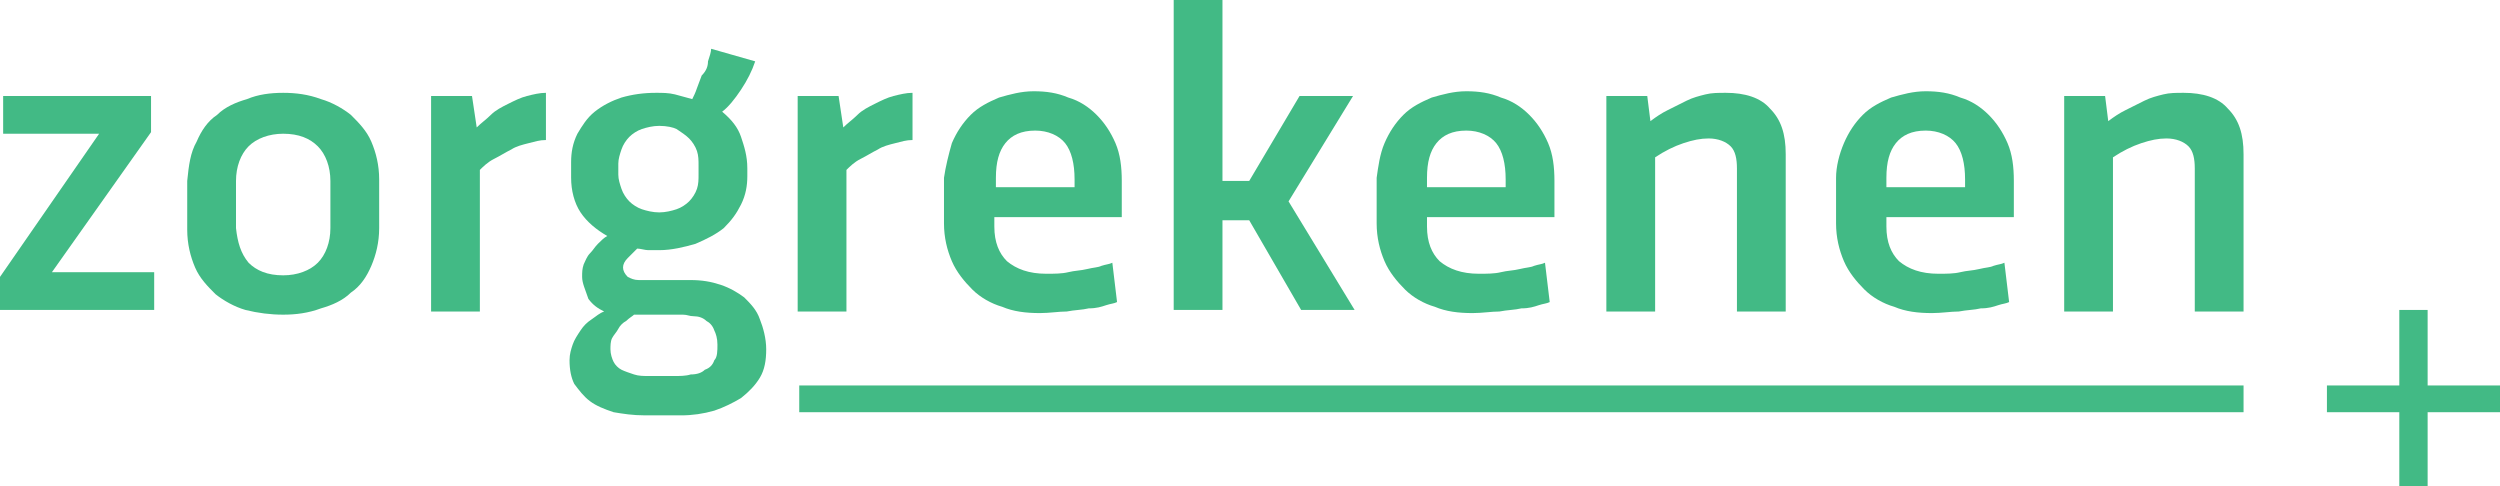
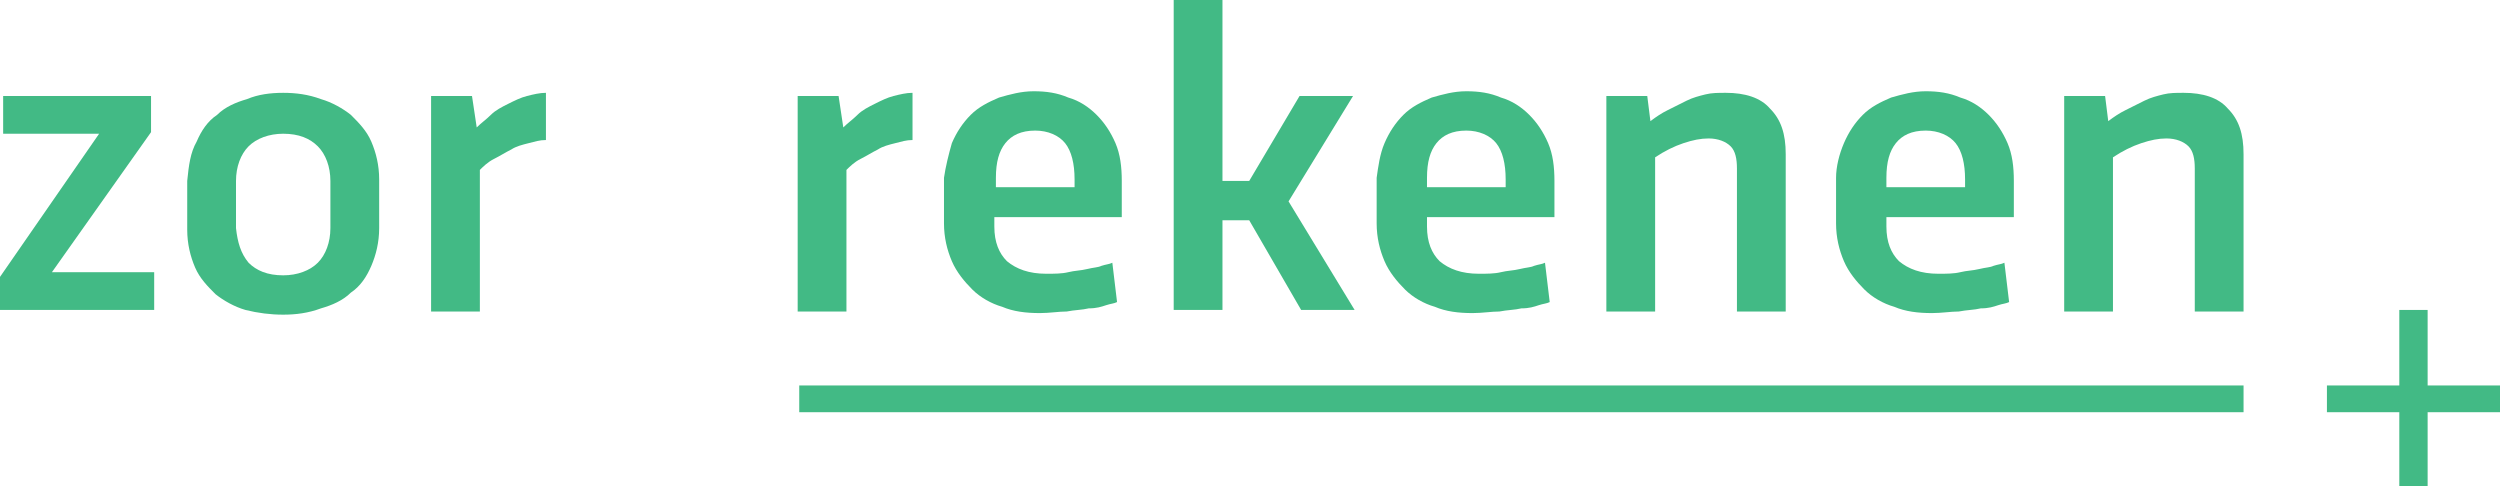
<svg xmlns="http://www.w3.org/2000/svg" xmlns:xlink="http://www.w3.org/1999/xlink" version="1.1" id="Laag_1" x="0px" y="0px" viewBox="0 0 158.9 30.9" style="enable-background:new 0 0 158.9 30.9;" xml:space="preserve">
  <style type="text/css">
	.st0{fill:#42BA85;}
	.st1{clip-path:url(#SVGID_2_);fill:#42BA85;}
	.st2{clip-path:url(#SVGID_4_);fill:#42BA85;}
</style>
  <polygon class="st0" points="152.5,19.7 152.5,24.5 147.9,24.5 147.9,26.2 152.5,26.2 152.5,30.9 154.3,30.9 154.3,26.2 158.9,26.2   158.9,24.5 154.3,24.5 154.3,19.7 " />
  <rect x="50.8" y="24.5" class="st0" width="91.8" height="1.7" />
  <polygon class="st0" points="0.2,6.1 0.2,8.5 6.3,8.5 0,17.6 0,19.7 9.8,19.7 9.8,17.3 3.3,17.3 9.6,8.4 9.6,6.1 " />
  <g>
    <defs>
      <rect id="SVGID_1_" y="0" width="158.9" height="30.9" />
    </defs>
    <clipPath id="SVGID_2_">
      <use xlink:href="#SVGID_1_" style="overflow:visible;" />
    </clipPath>
    <path class="st1" d="M15.8,16.7c0.5,0.5,1.2,0.8,2.2,0.8c0.9,0,1.7-0.3,2.2-0.8c0.5-0.5,0.8-1.3,0.8-2.2v-3c0-0.9-0.3-1.7-0.8-2.2   c-0.5-0.5-1.2-0.8-2.2-0.8c-0.9,0-1.7,0.3-2.2,0.8c-0.5,0.5-0.8,1.3-0.8,2.2v3C15.1,15.4,15.3,16.1,15.8,16.7 M12.5,9   c0.3-0.7,0.7-1.3,1.3-1.7c0.5-0.5,1.2-0.8,1.9-1C16.4,6,17.2,5.9,18,5.9c0.8,0,1.6,0.1,2.4,0.4c0.7,0.2,1.4,0.6,1.9,1   c0.5,0.5,1,1,1.3,1.7c0.3,0.7,0.5,1.5,0.5,2.4v3.1c0,0.9-0.2,1.7-0.5,2.4c-0.3,0.7-0.7,1.3-1.3,1.7c-0.5,0.5-1.2,0.8-1.9,1   C19.6,19.9,18.8,20,18,20c-0.8,0-1.6-0.1-2.4-0.3c-0.7-0.2-1.4-0.6-1.9-1c-0.5-0.5-1-1-1.3-1.7c-0.3-0.7-0.5-1.5-0.5-2.4v-3.1   C12,10.5,12.1,9.7,12.5,9" />
    <path class="st1" d="M30.3,8.1c0.3-0.3,0.6-0.5,0.9-0.8c0.3-0.3,0.7-0.5,1.1-0.7c0.4-0.2,0.8-0.4,1.2-0.5c0.4-0.1,0.8-0.2,1.2-0.2   l0,3c-0.4,0-0.7,0.1-1.1,0.2c-0.4,0.1-0.8,0.2-1.1,0.4c-0.4,0.2-0.7,0.4-1.1,0.6s-0.7,0.5-0.9,0.7v9h-3.1V6.1h2.6L30.3,8.1z" />
-     <path class="st1" d="M39.5,12c0.1,0.3,0.3,0.6,0.5,0.8s0.5,0.4,0.8,0.5c0.3,0.1,0.7,0.2,1.1,0.2c0.4,0,0.8-0.1,1.1-0.2   c0.3-0.1,0.6-0.3,0.8-0.5c0.2-0.2,0.4-0.5,0.5-0.8c0.1-0.3,0.1-0.6,0.1-0.9v-0.6c0-0.3,0-0.6-0.1-0.9c-0.1-0.3-0.3-0.6-0.5-0.8   c-0.2-0.2-0.5-0.4-0.8-0.6C42.8,8.1,42.4,8,41.9,8c-0.4,0-0.8,0.1-1.1,0.2c-0.3,0.1-0.6,0.3-0.8,0.5c-0.2,0.2-0.4,0.5-0.5,0.8   c-0.1,0.3-0.2,0.6-0.2,0.9v0.7C39.3,11.4,39.4,11.7,39.5,12 M39.8,20.4c-0.2,0.1-0.4,0.3-0.5,0.5c-0.1,0.2-0.3,0.4-0.4,0.6   c-0.1,0.2-0.1,0.5-0.1,0.7c0,0.3,0.1,0.6,0.2,0.8c0.1,0.2,0.3,0.4,0.5,0.5c0.2,0.1,0.5,0.2,0.8,0.3c0.3,0.1,0.6,0.1,1,0.1h1.5   c0.4,0,0.8,0,1.1-0.1c0.4,0,0.7-0.1,0.9-0.3c0.3-0.1,0.5-0.3,0.6-0.6c0.2-0.2,0.2-0.6,0.2-1c0-0.4-0.1-0.7-0.2-0.9   c-0.1-0.3-0.3-0.5-0.5-0.6c-0.2-0.2-0.5-0.3-0.8-0.3S43.7,20,43.4,20h-3.1C40.2,20.1,40,20.2,39.8,20.4 M47.1,5.7   c-0.4,0.6-0.8,1.1-1.2,1.4c0.6,0.5,1,1,1.2,1.6c0.2,0.6,0.4,1.2,0.4,2v0.5c0,0.6-0.1,1.2-0.4,1.8c-0.3,0.6-0.6,1-1.1,1.5   c-0.5,0.4-1.1,0.7-1.8,1c-0.7,0.2-1.5,0.4-2.3,0.4c-0.3,0-0.5,0-0.7,0c-0.2,0-0.5-0.1-0.7-0.1c-0.2,0.2-0.4,0.4-0.6,0.6   c-0.2,0.2-0.3,0.4-0.3,0.6c0,0.2,0.1,0.4,0.3,0.6c0.2,0.1,0.4,0.2,0.7,0.2h3.3c0.7,0,1.3,0.1,1.9,0.3c0.6,0.2,1.1,0.5,1.5,0.8   c0.4,0.4,0.8,0.8,1,1.4c0.2,0.5,0.4,1.2,0.4,1.9c0,0.7-0.1,1.3-0.4,1.8c-0.3,0.5-0.7,0.9-1.2,1.3c-0.5,0.3-1.1,0.6-1.7,0.8   c-0.7,0.2-1.4,0.3-2.1,0.3H41c-0.8,0-1.4-0.1-2-0.2c-0.6-0.2-1.1-0.4-1.5-0.7c-0.4-0.3-0.7-0.7-1-1.1c-0.2-0.4-0.3-0.9-0.3-1.5   c0-0.4,0.1-0.7,0.2-1c0.1-0.3,0.3-0.6,0.5-0.9c0.2-0.3,0.4-0.5,0.7-0.7c0.3-0.2,0.5-0.4,0.8-0.5c-0.4-0.2-0.7-0.4-1-0.8   C37.2,18.4,37,18,37,17.6c0-0.3,0-0.5,0.1-0.8c0.1-0.2,0.2-0.5,0.4-0.7c0.2-0.2,0.3-0.4,0.5-0.6c0.2-0.2,0.4-0.4,0.6-0.5   c-0.7-0.4-1.3-0.9-1.7-1.5c-0.4-0.6-0.6-1.4-0.6-2.2v-1c0-0.6,0.1-1.2,0.4-1.8c0.3-0.5,0.6-1,1.1-1.4c0.5-0.4,1.1-0.7,1.7-0.9   c0.7-0.2,1.4-0.3,2.2-0.3c0.4,0,0.8,0,1.2,0.1c0.4,0.1,0.7,0.2,1.1,0.3c0.1-0.2,0.2-0.4,0.3-0.7c0.1-0.3,0.2-0.5,0.3-0.8   C44.9,4.5,45,4.2,45,3.9c0.1-0.3,0.2-0.6,0.2-0.8l2.8,0.8C47.8,4.5,47.5,5.1,47.1,5.7" />
    <path class="st1" d="M53.6,8.1c0.3-0.3,0.6-0.5,0.9-0.8c0.3-0.3,0.7-0.5,1.1-0.7c0.4-0.2,0.8-0.4,1.2-0.5c0.4-0.1,0.8-0.2,1.2-0.2   l0,3c-0.4,0-0.7,0.1-1.1,0.2c-0.4,0.1-0.8,0.2-1.1,0.4c-0.4,0.2-0.7,0.4-1.1,0.6s-0.7,0.5-0.9,0.7v9h-3.1V6.1h2.6L53.6,8.1z" />
    <path class="st1" d="M68.3,11.9v-0.5c0-1-0.2-1.8-0.6-2.3c-0.4-0.5-1.1-0.8-1.9-0.8c-0.9,0-1.5,0.3-1.9,0.8   c-0.4,0.5-0.6,1.2-0.6,2.2v0.6H68.3z M60.5,9.1c0.3-0.7,0.7-1.3,1.2-1.8c0.5-0.5,1.1-0.8,1.8-1.1c0.7-0.2,1.4-0.4,2.2-0.4   c0.8,0,1.5,0.1,2.2,0.4c0.7,0.2,1.3,0.6,1.8,1.1c0.5,0.5,0.9,1.1,1.2,1.8c0.3,0.7,0.4,1.5,0.4,2.4c0,0.4,0,0.9,0,1.2   c0,0.4,0,0.8,0,1.1h-8.1v0.6c0,1,0.3,1.7,0.8,2.2c0.6,0.5,1.4,0.8,2.5,0.8c0.5,0,1,0,1.4-0.1s0.8-0.1,1.2-0.2s0.7-0.1,0.9-0.2   c0.3-0.1,0.5-0.1,0.7-0.2l0.3,2.5c-0.2,0.1-0.4,0.1-0.7,0.2c-0.3,0.1-0.6,0.2-1.1,0.2c-0.4,0.1-0.9,0.1-1.4,0.2   c-0.5,0-1.1,0.1-1.7,0.1c-0.9,0-1.7-0.1-2.4-0.4c-0.7-0.2-1.4-0.6-1.9-1.1c-0.5-0.5-1-1.1-1.3-1.8c-0.3-0.7-0.5-1.5-0.5-2.4v-2.9   C60.1,10.6,60.3,9.8,60.5,9.1" />
  </g>
  <polygon class="st0" points="74.6,0 74.6,19.7 77.7,19.7 77.7,14 79.4,14 82.7,19.7 86.1,19.7 81.9,12.8 86,6.1 82.6,6.1 79.4,11.5   77.7,11.5 77.7,0 " />
  <g>
    <defs>
      <rect id="SVGID_3_" y="0" width="158.9" height="30.9" />
    </defs>
    <clipPath id="SVGID_4_">
      <use xlink:href="#SVGID_3_" style="overflow:visible;" />
    </clipPath>
    <path class="st2" d="M95.7,11.9v-0.5c0-1-0.2-1.8-0.6-2.3c-0.4-0.5-1.1-0.8-1.9-0.8c-0.9,0-1.5,0.3-1.9,0.8   c-0.4,0.5-0.6,1.2-0.6,2.2v0.6H95.7z M88,9.1c0.3-0.7,0.7-1.3,1.2-1.8c0.5-0.5,1.1-0.8,1.8-1.1c0.7-0.2,1.4-0.4,2.2-0.4   c0.8,0,1.5,0.1,2.2,0.4c0.7,0.2,1.3,0.6,1.8,1.1c0.5,0.5,0.9,1.1,1.2,1.8c0.3,0.7,0.4,1.5,0.4,2.4c0,0.4,0,0.9,0,1.2   c0,0.4,0,0.8,0,1.1h-8.1v0.6c0,1,0.3,1.7,0.8,2.2c0.6,0.5,1.4,0.8,2.5,0.8c0.5,0,1,0,1.4-0.1s0.8-0.1,1.2-0.2s0.7-0.1,0.9-0.2   c0.3-0.1,0.5-0.1,0.7-0.2l0.3,2.5c-0.2,0.1-0.4,0.1-0.7,0.2c-0.3,0.1-0.6,0.2-1.1,0.2c-0.4,0.1-0.9,0.1-1.4,0.2   c-0.5,0-1.1,0.1-1.7,0.1c-0.9,0-1.7-0.1-2.4-0.4c-0.7-0.2-1.4-0.6-1.9-1.1c-0.5-0.5-1-1.1-1.3-1.8c-0.3-0.7-0.5-1.5-0.5-2.4v-2.9   C87.6,10.6,87.7,9.8,88,9.1" />
    <path class="st2" d="M104.9,7.7c0.4-0.3,0.7-0.5,1.1-0.7s0.8-0.4,1.2-0.6c0.4-0.2,0.8-0.3,1.2-0.4c0.4-0.1,0.8-0.1,1.3-0.1   c1.2,0,2.2,0.3,2.8,1c0.7,0.7,1,1.6,1,2.9v10h-3.1v-9.1c0-0.6-0.1-1.1-0.4-1.4c-0.3-0.3-0.8-0.5-1.4-0.5c-0.5,0-1,0.1-1.6,0.3   c-0.6,0.2-1.2,0.5-1.8,0.9v9.8h-3.1V6.1h2.6L104.9,7.7z" />
    <path class="st2" d="M124.9,11.9v-0.5c0-1-0.2-1.8-0.6-2.3c-0.4-0.5-1.1-0.8-1.9-0.8c-0.9,0-1.5,0.3-1.9,0.8   c-0.4,0.5-0.6,1.2-0.6,2.2v0.6H124.9z M117.2,9.1c0.3-0.7,0.7-1.3,1.2-1.8c0.5-0.5,1.1-0.8,1.8-1.1c0.7-0.2,1.4-0.4,2.2-0.4   c0.8,0,1.5,0.1,2.2,0.4c0.7,0.2,1.3,0.6,1.8,1.1c0.5,0.5,0.9,1.1,1.2,1.8c0.3,0.7,0.4,1.5,0.4,2.4c0,0.4,0,0.9,0,1.2   c0,0.4,0,0.8,0,1.1h-8.1v0.6c0,1,0.3,1.7,0.8,2.2c0.6,0.5,1.4,0.8,2.5,0.8c0.5,0,1,0,1.4-0.1s0.8-0.1,1.2-0.2s0.7-0.1,0.9-0.2   c0.3-0.1,0.5-0.1,0.7-0.2l0.3,2.5c-0.2,0.1-0.4,0.1-0.7,0.2c-0.3,0.1-0.6,0.2-1.1,0.2c-0.4,0.1-0.9,0.1-1.4,0.2   c-0.5,0-1.1,0.1-1.7,0.1c-0.9,0-1.7-0.1-2.4-0.4c-0.7-0.2-1.4-0.6-1.9-1.1c-0.5-0.5-1-1.1-1.3-1.8c-0.3-0.7-0.5-1.5-0.5-2.4v-2.9   C116.7,10.6,116.9,9.8,117.2,9.1" />
    <path class="st2" d="M134,7.7c0.4-0.3,0.7-0.5,1.1-0.7c0.4-0.2,0.8-0.4,1.2-0.6c0.4-0.2,0.8-0.3,1.2-0.4c0.4-0.1,0.8-0.1,1.3-0.1   c1.2,0,2.2,0.3,2.8,1c0.7,0.7,1,1.6,1,2.9v10h-3.1v-9.1c0-0.6-0.1-1.1-0.4-1.4c-0.3-0.3-0.8-0.5-1.4-0.5c-0.5,0-1,0.1-1.6,0.3   c-0.6,0.2-1.2,0.5-1.8,0.9v9.8h-3.1V6.1h2.6L134,7.7z" />
  </g>
</svg>